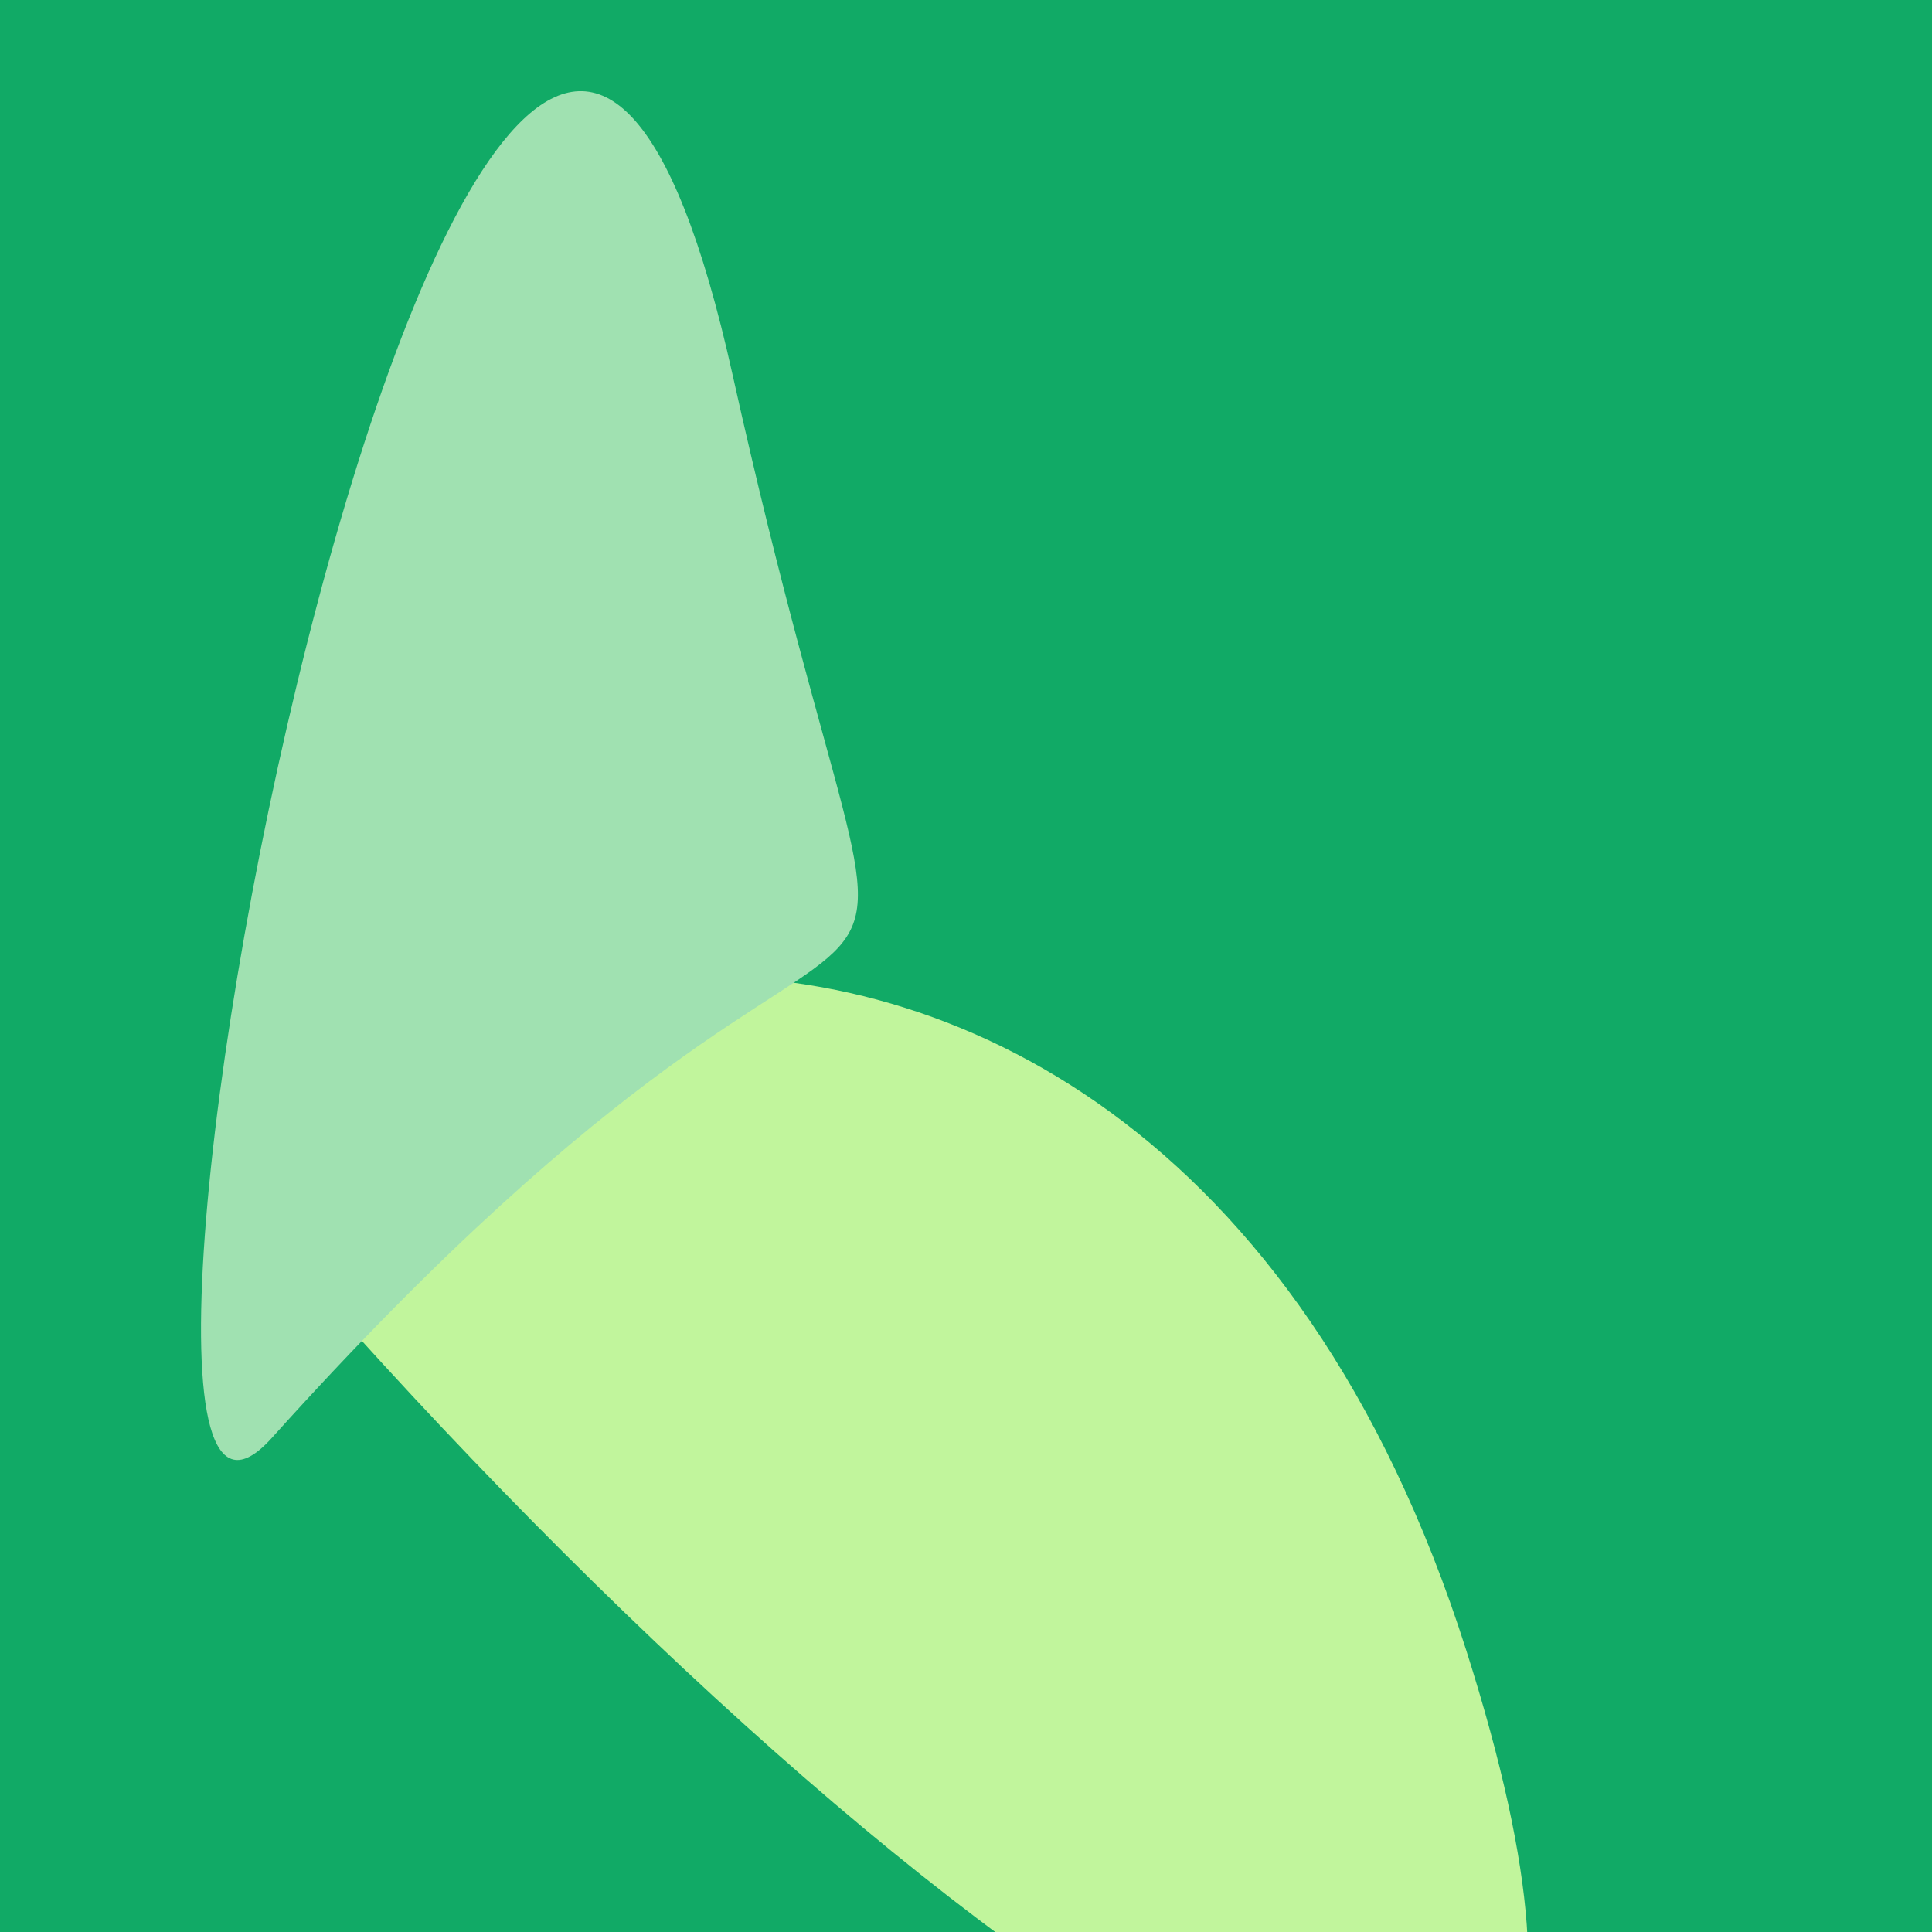
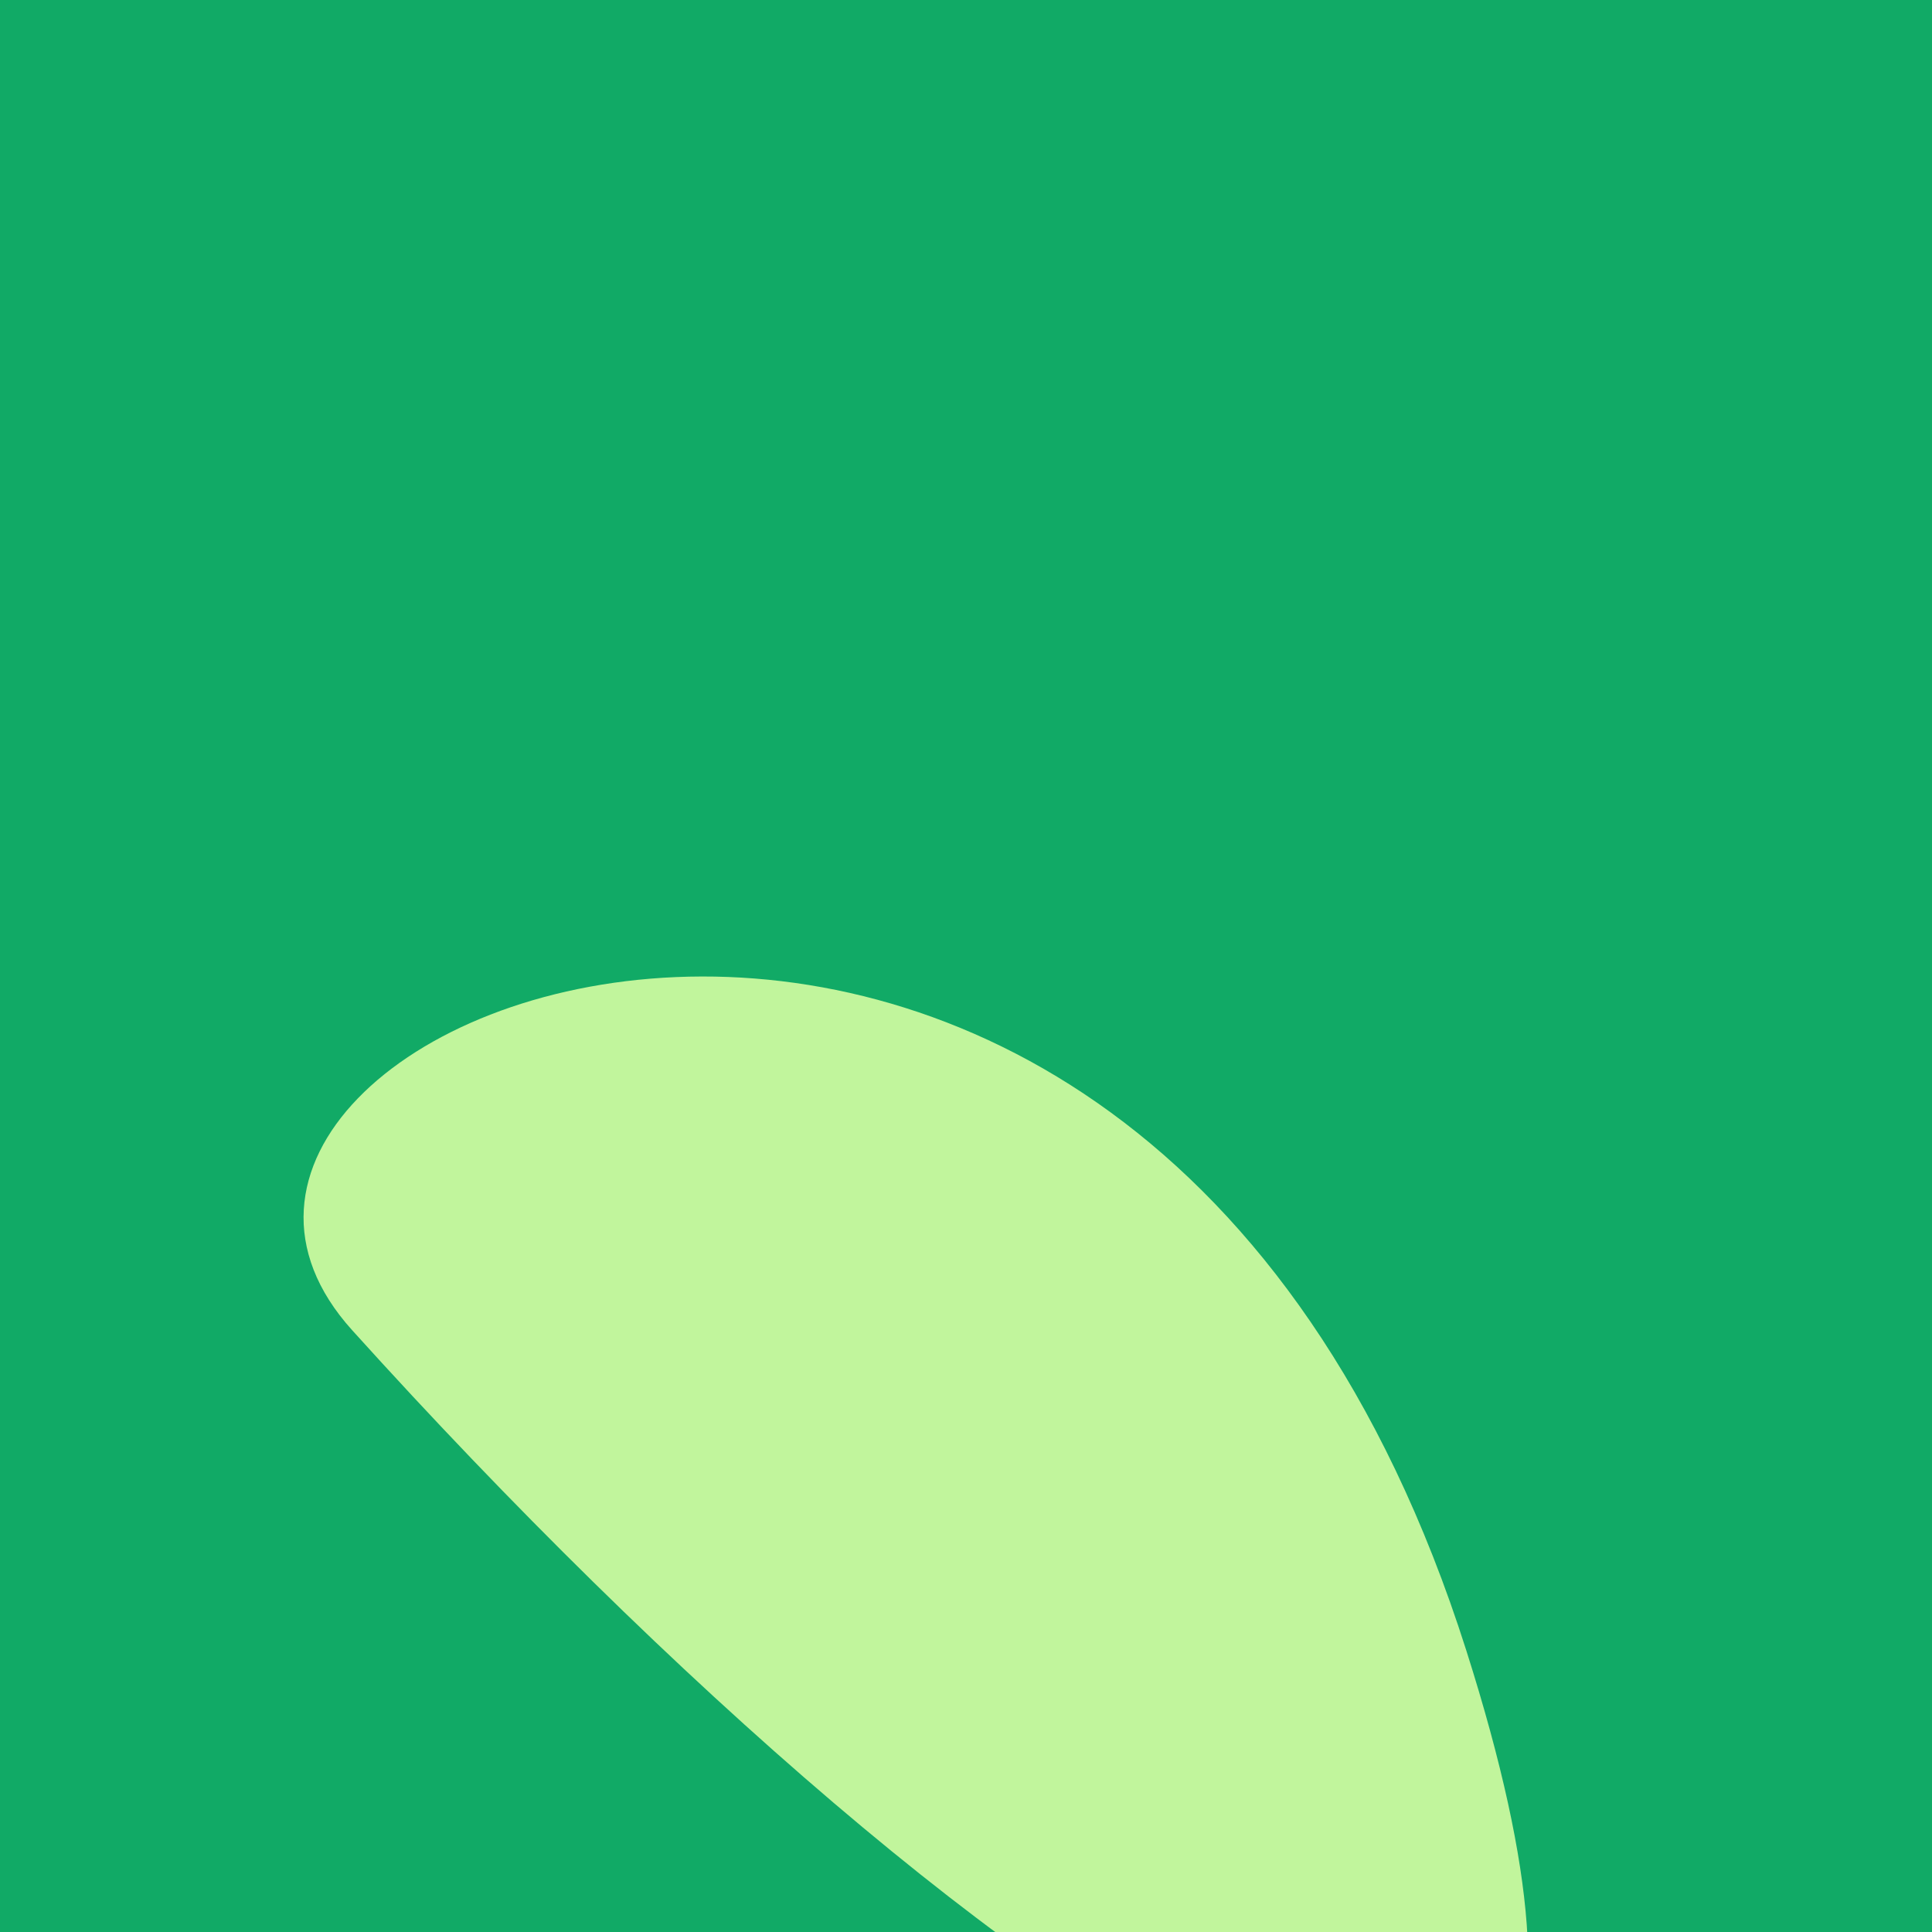
<svg xmlns="http://www.w3.org/2000/svg" width="128" height="128">
  <g>
    <rect width="128" height="128" fill="#1a6" />
    <path d="M 97.143 109.339 C 75.01 39.764 4.29 67.036 23.33 88.128 C 65.214 134.525 116.158 169.113 97.143 109.339" fill="rgb(193,245,156)" />
-     <path d="M 18.006 95.269 C 64.364 43.75 61.598 83.597 48.528 24.794 C 32.473 -47.44 1.545 113.561 18.006 95.269" fill="rgb(160,225,177)" />
  </g>
</svg>